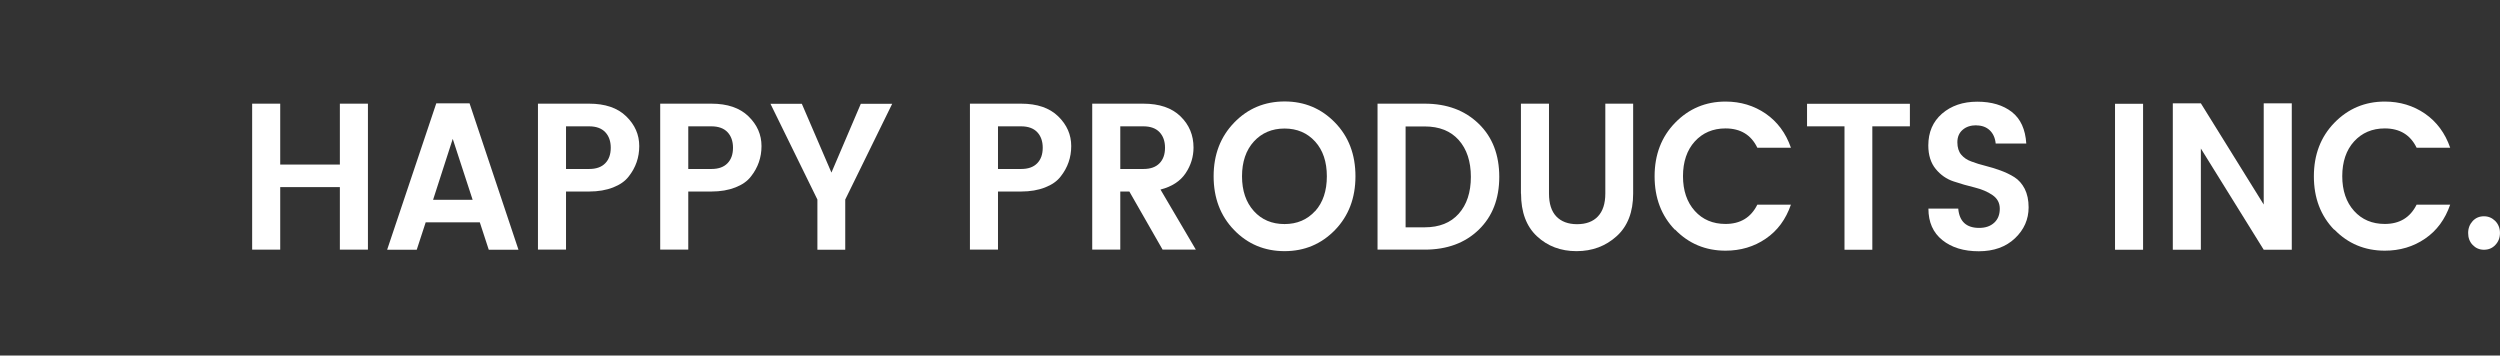
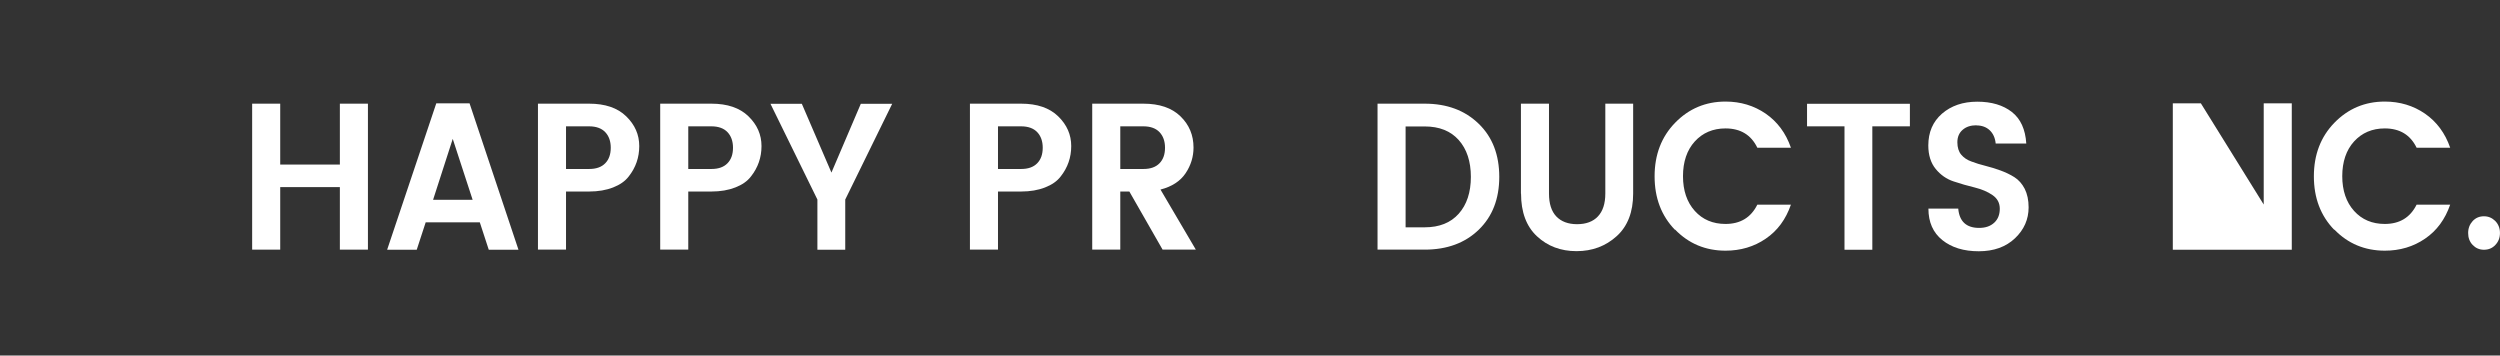
<svg xmlns="http://www.w3.org/2000/svg" width="218" height="31" viewBox="0 0 218 31" fill="none">
  <rect x="0" y="0" width="218" height="31" fill="#333333" stroke="none" />
  <path d="M29.636 9.04H32.083V21.768H29.636V16.316H24.435V21.768H21.988V9.04H24.435V14.35H29.636V9.04Z" fill="white" />
  <path d="M42.62 21.778L41.839 19.387H37.12L36.339 21.778H33.758L38.044 9.009H40.944L45.211 21.778H42.629H42.62ZM37.765 17.421H41.213L39.479 12.11L37.765 17.421Z" fill="white" />
  <path d="M54.818 15.394C54.51 15.799 54.057 16.113 53.46 16.346C52.863 16.579 52.169 16.701 51.37 16.701H49.357V21.768H46.91V9.04H51.37C52.767 9.04 53.846 9.404 54.606 10.144C55.367 10.884 55.743 11.745 55.743 12.739C55.743 13.732 55.435 14.613 54.828 15.383L54.818 15.394ZM49.357 14.735H51.37C51.986 14.735 52.449 14.573 52.776 14.238C53.104 13.904 53.258 13.448 53.258 12.88C53.258 12.313 53.094 11.857 52.776 11.522C52.458 11.188 51.986 11.016 51.37 11.016H49.357V14.735Z" fill="white" />
  <path d="M65.478 15.394C65.17 15.799 64.718 16.113 64.12 16.346C63.523 16.579 62.83 16.701 62.03 16.701H60.017V21.768H57.57V9.04H62.03C63.427 9.04 64.506 9.404 65.267 10.144C66.028 10.884 66.403 11.745 66.403 12.739C66.403 13.732 66.095 14.613 65.488 15.383L65.478 15.394ZM60.017 14.735H62.03C62.647 14.735 63.109 14.573 63.436 14.238C63.764 13.904 63.918 13.448 63.918 12.88C63.918 12.313 63.754 11.857 63.436 11.522C63.119 11.188 62.647 11.016 62.03 11.016H60.017V14.735Z" fill="white" />
  <path d="M73.724 21.778H71.277V17.4L67.184 9.05H69.919L72.501 15.049L75.063 9.05H77.799L73.705 17.4V21.778H73.724Z" fill="white" />
  <path d="M92.486 15.394C92.178 15.799 91.725 16.113 91.128 16.346C90.531 16.579 89.837 16.701 89.038 16.701H87.025V21.768H84.578V9.04H89.038C90.435 9.04 91.513 9.404 92.274 10.144C93.035 10.884 93.411 11.745 93.411 12.739C93.411 13.732 93.103 14.613 92.496 15.383L92.486 15.394ZM87.025 14.735H89.038C89.654 14.735 90.117 14.573 90.444 14.238C90.772 13.904 90.926 13.448 90.926 12.88C90.926 12.313 90.762 11.857 90.444 11.522C90.126 11.188 89.654 11.016 89.038 11.016H87.025V14.735Z" fill="white" />
  <path d="M97.689 16.701V21.768H95.242V9.04H99.702C101.099 9.04 102.178 9.404 102.938 10.144C103.699 10.884 104.075 11.786 104.075 12.87C104.075 13.671 103.844 14.421 103.382 15.11C102.919 15.799 102.187 16.275 101.195 16.529L104.277 21.768H101.378L98.479 16.701H97.679H97.689ZM97.689 11.016V14.735H99.702C100.318 14.735 100.781 14.573 101.108 14.238C101.436 13.904 101.59 13.448 101.59 12.88C101.59 12.313 101.426 11.857 101.108 11.522C100.79 11.188 100.318 11.016 99.702 11.016H97.689Z" fill="white" />
-   <path d="M112.012 21.9C110.269 21.9 108.795 21.282 107.61 20.055C106.425 18.829 105.828 17.268 105.828 15.373C105.828 13.478 106.425 11.928 107.62 10.691C108.814 9.455 110.288 8.847 112.022 8.847C113.756 8.847 115.229 9.465 116.414 10.691C117.609 11.918 118.196 13.478 118.196 15.373C118.196 17.268 117.599 18.829 116.414 20.055C115.22 21.282 113.756 21.9 112.012 21.9ZM114.68 18.414C115.364 17.654 115.701 16.64 115.701 15.373C115.701 14.107 115.364 13.103 114.68 12.343C113.996 11.593 113.11 11.208 112.012 11.208C110.914 11.208 110.018 11.593 109.334 12.343C108.65 13.093 108.304 14.117 108.304 15.373C108.304 16.63 108.65 17.643 109.334 18.403C110.018 19.163 110.914 19.538 112.012 19.538C113.11 19.538 113.996 19.153 114.68 18.403V18.414Z" fill="white" />
  <path d="M124.234 9.04C126.18 9.04 127.74 9.627 128.944 10.793C130.148 11.958 130.736 13.509 130.736 15.424C130.736 17.339 130.139 18.88 128.944 20.035C127.75 21.19 126.18 21.768 124.234 21.768H120.121V9.04H124.234ZM122.568 19.822H124.234C125.506 19.822 126.498 19.427 127.201 18.637C127.904 17.846 128.26 16.772 128.26 15.424C128.26 14.076 127.904 13.002 127.201 12.211C126.498 11.421 125.506 11.026 124.234 11.026H122.568V19.822Z" fill="white" />
  <path d="M132.625 16.883V9.04H135.072V16.883C135.072 17.755 135.284 18.424 135.707 18.87C136.131 19.316 136.738 19.549 137.518 19.549C138.298 19.549 138.915 19.326 139.339 18.87C139.763 18.424 139.984 17.755 139.984 16.883V9.04H142.411V16.883C142.411 18.485 141.93 19.731 140.976 20.592C140.013 21.464 138.848 21.9 137.47 21.9C136.093 21.9 134.946 21.464 134.022 20.602C133.097 19.741 132.635 18.495 132.635 16.883H132.625Z" fill="white" />
  <path d="M146.063 20.045C144.869 18.819 144.281 17.258 144.281 15.373C144.281 13.488 144.878 11.928 146.073 10.702C147.267 9.475 148.731 8.857 150.465 8.857C151.785 8.857 152.95 9.212 153.971 9.911C154.992 10.62 155.725 11.604 156.168 12.88H153.239C152.7 11.766 151.775 11.198 150.465 11.198C149.367 11.198 148.471 11.583 147.787 12.333C147.104 13.083 146.757 14.107 146.757 15.363C146.757 16.62 147.104 17.633 147.787 18.393C148.471 19.153 149.367 19.528 150.465 19.528C151.756 19.528 152.681 18.971 153.239 17.846H156.168C155.725 19.123 155.002 20.116 153.971 20.815C152.95 21.515 151.775 21.859 150.465 21.859C148.722 21.859 147.248 21.241 146.063 20.015V20.045Z" fill="white" />
  <path d="M157.574 11.016V9.05H166.542V11.016H163.267V21.778H160.84V11.016H157.584H157.574Z" fill="white" />
  <path d="M172.329 10.925C171.847 10.925 171.443 11.056 171.144 11.32C170.836 11.583 170.682 11.948 170.682 12.404C170.682 12.86 170.797 13.225 171.019 13.488C171.24 13.752 171.539 13.955 171.915 14.086C172.281 14.228 172.685 14.35 173.128 14.461C173.571 14.573 174.005 14.704 174.448 14.867C174.891 15.029 175.296 15.221 175.662 15.454C176.028 15.688 176.326 16.022 176.557 16.468C176.779 16.914 176.895 17.451 176.895 18.079C176.895 19.123 176.5 20.025 175.71 20.775C174.92 21.525 173.87 21.91 172.55 21.91C171.231 21.91 170.181 21.585 169.372 20.937C168.563 20.288 168.158 19.376 168.158 18.191H170.759C170.855 19.305 171.462 19.873 172.579 19.873C173.138 19.873 173.571 19.721 173.899 19.417C174.226 19.113 174.381 18.707 174.381 18.201C174.381 17.694 174.169 17.299 173.735 17.005C173.311 16.711 172.791 16.498 172.184 16.346C171.578 16.204 170.971 16.022 170.354 15.819C169.738 15.617 169.218 15.252 168.794 14.735C168.37 14.218 168.148 13.529 168.148 12.688C168.148 11.533 168.543 10.61 169.343 9.911C170.142 9.222 171.163 8.867 172.416 8.867C173.668 8.867 174.679 9.171 175.44 9.769C176.201 10.367 176.615 11.289 176.692 12.516H174.024C173.976 12.029 173.803 11.644 173.504 11.36C173.205 11.076 172.811 10.935 172.329 10.935V10.925Z" fill="white" />
-   <path d="M184.43 21.778V9.05H186.876V21.778H184.43Z" fill="white" />
-   <path d="M197.396 9.009H199.843V21.778H197.396L191.915 12.951V21.778H189.469V9.009H191.915L197.396 17.836V9.009Z" fill="white" />
+   <path d="M197.396 9.009H199.843V21.778H197.396V21.778H189.469V9.009H191.915L197.396 17.836V9.009Z" fill="white" />
  <path d="M203.552 20.045C202.357 18.819 201.77 17.258 201.77 15.373C201.77 13.488 202.367 11.928 203.561 10.702C204.756 9.475 206.22 8.857 207.954 8.857C209.273 8.857 210.439 9.212 211.46 9.911C212.481 10.62 213.213 11.604 213.656 12.88H210.728C210.188 11.766 209.264 11.198 207.954 11.198C206.855 11.198 205.96 11.583 205.276 12.333C204.592 13.083 204.245 14.107 204.245 15.363C204.245 16.62 204.592 17.633 205.276 18.393C205.96 19.153 206.855 19.528 207.954 19.528C209.244 19.528 210.169 18.971 210.728 17.846H213.656C213.213 19.123 212.49 20.116 211.46 20.815C210.439 21.515 209.264 21.859 207.954 21.859C206.21 21.859 204.736 21.241 203.552 20.015V20.045Z" fill="white" />
  <path d="M217.997 20.319C217.997 20.734 217.862 21.079 217.592 21.363C217.323 21.646 216.995 21.778 216.6 21.778C216.205 21.778 215.887 21.636 215.618 21.363C215.348 21.079 215.223 20.734 215.223 20.319C215.223 19.903 215.358 19.559 215.618 19.275C215.887 18.991 216.205 18.86 216.6 18.86C216.995 18.86 217.313 19.001 217.592 19.275C217.862 19.559 217.997 19.903 217.997 20.319Z" fill="white" />
</svg>